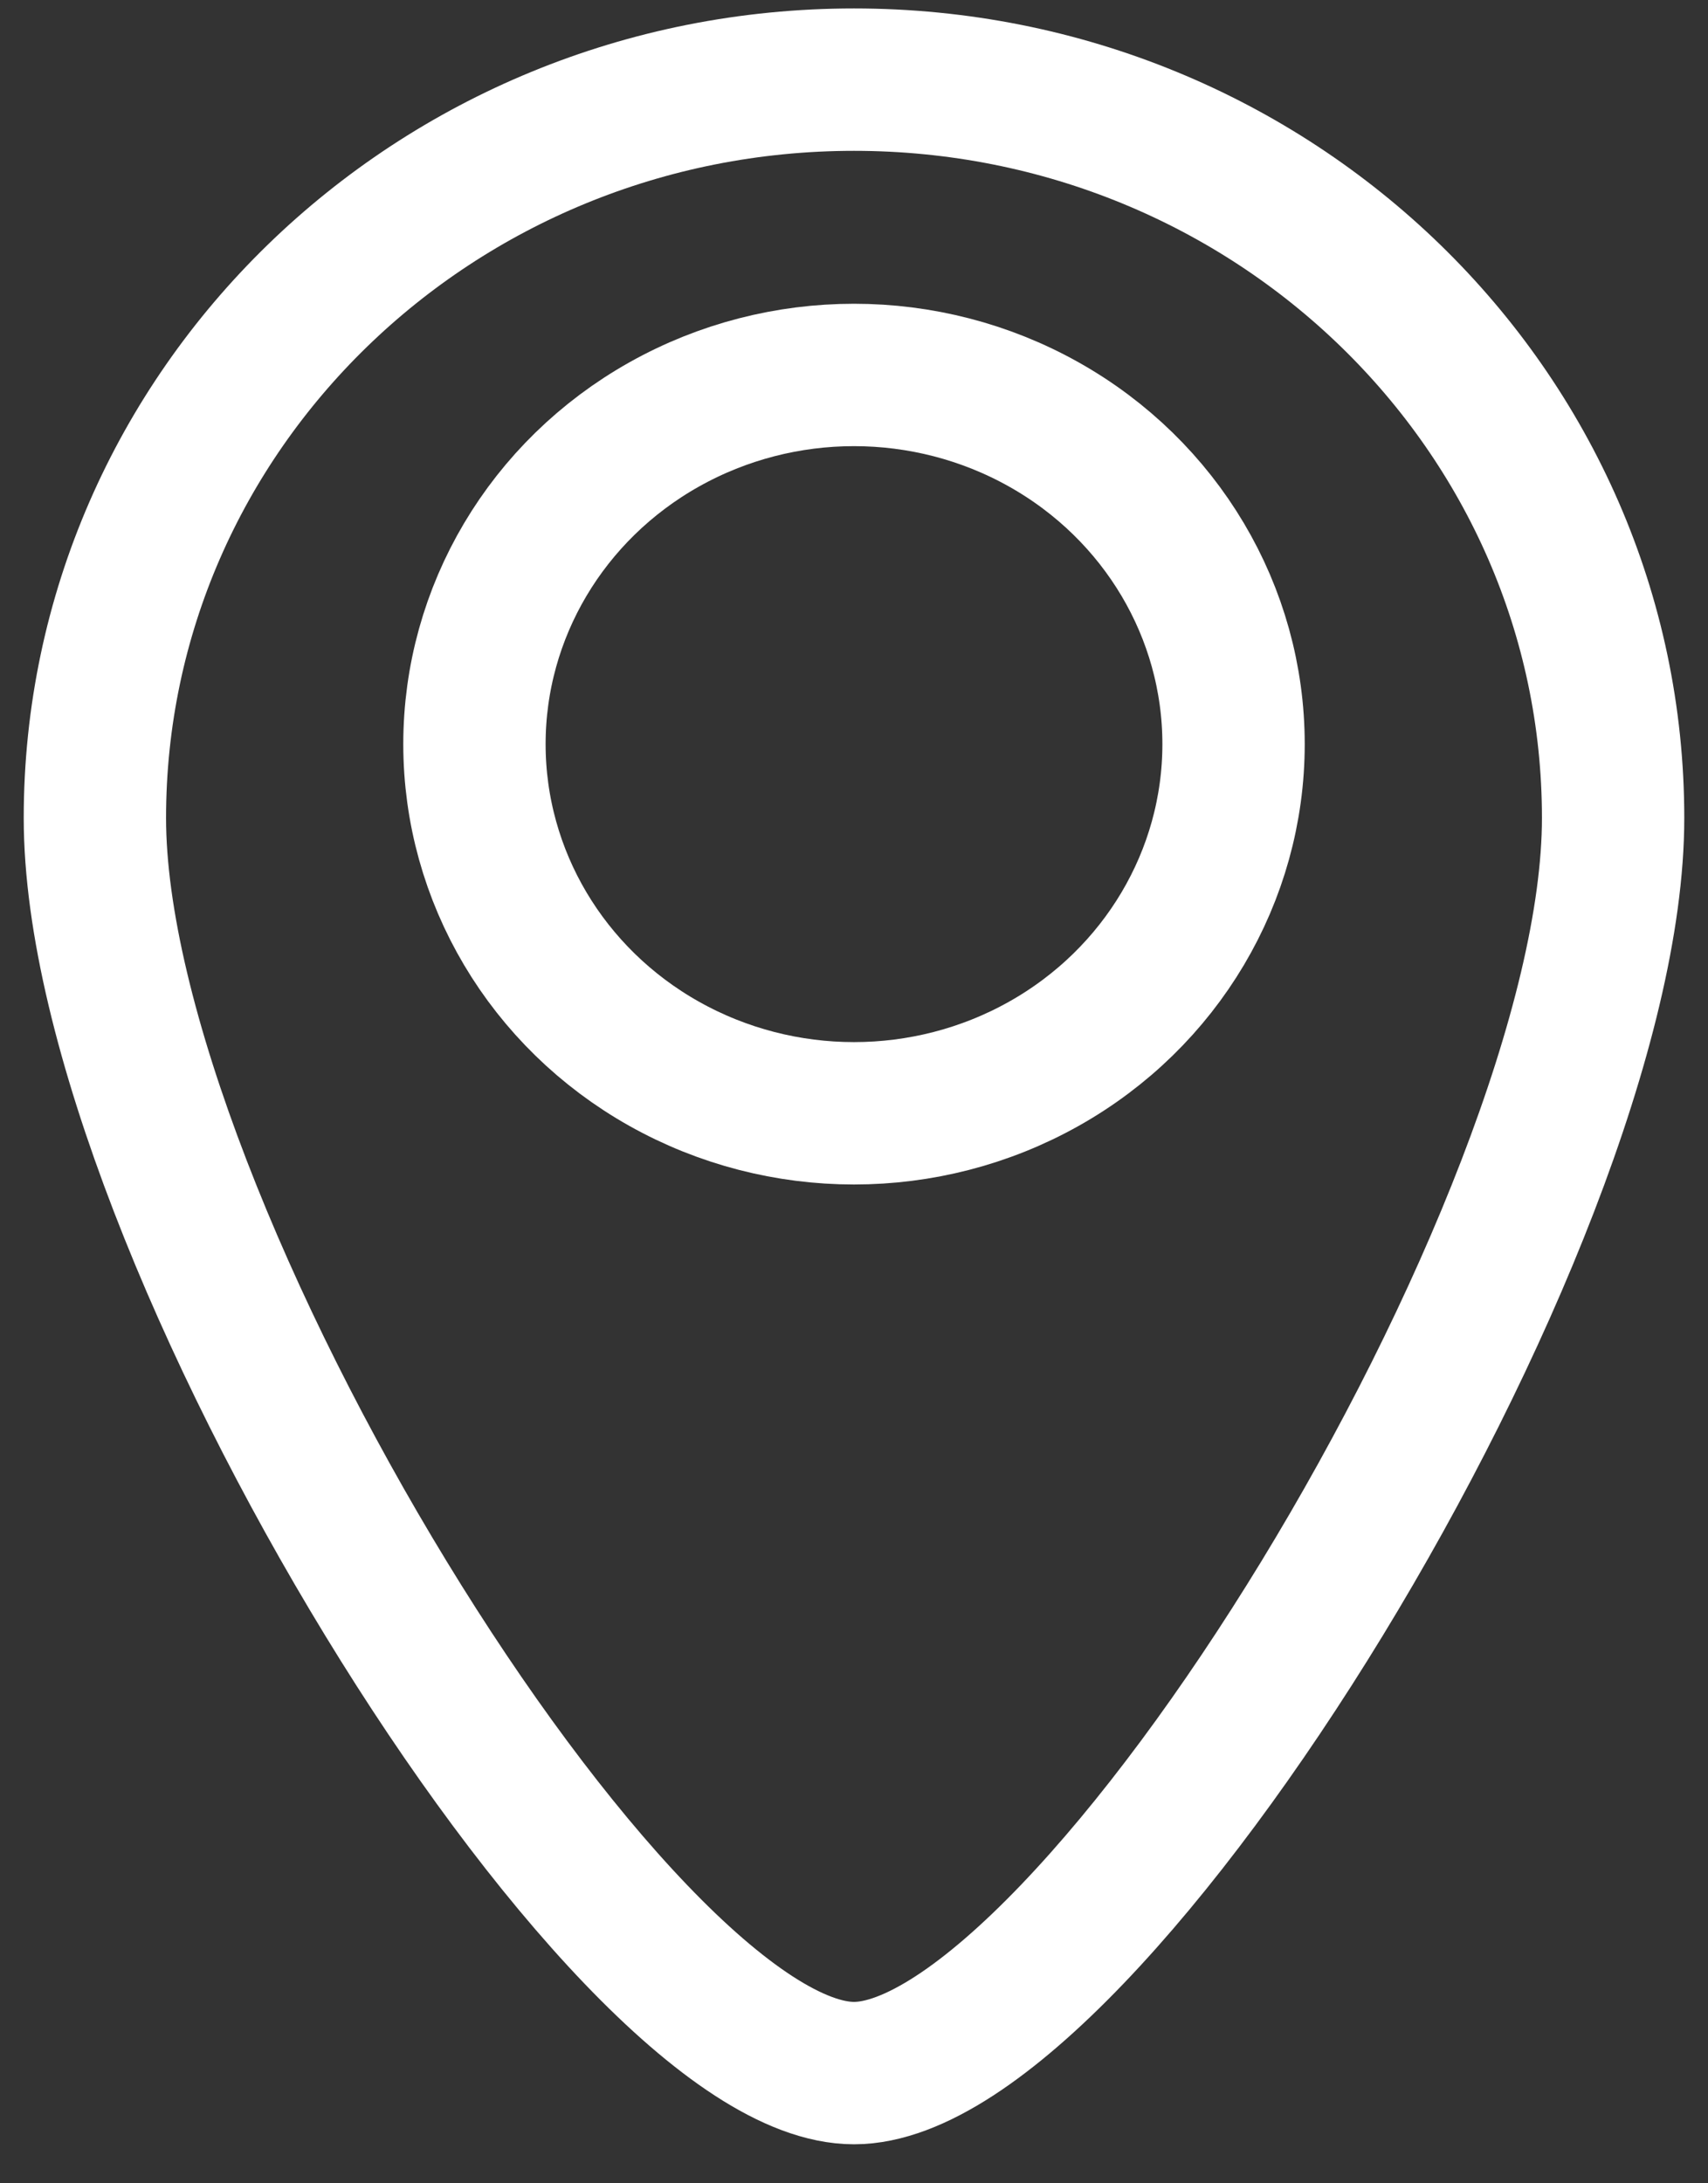
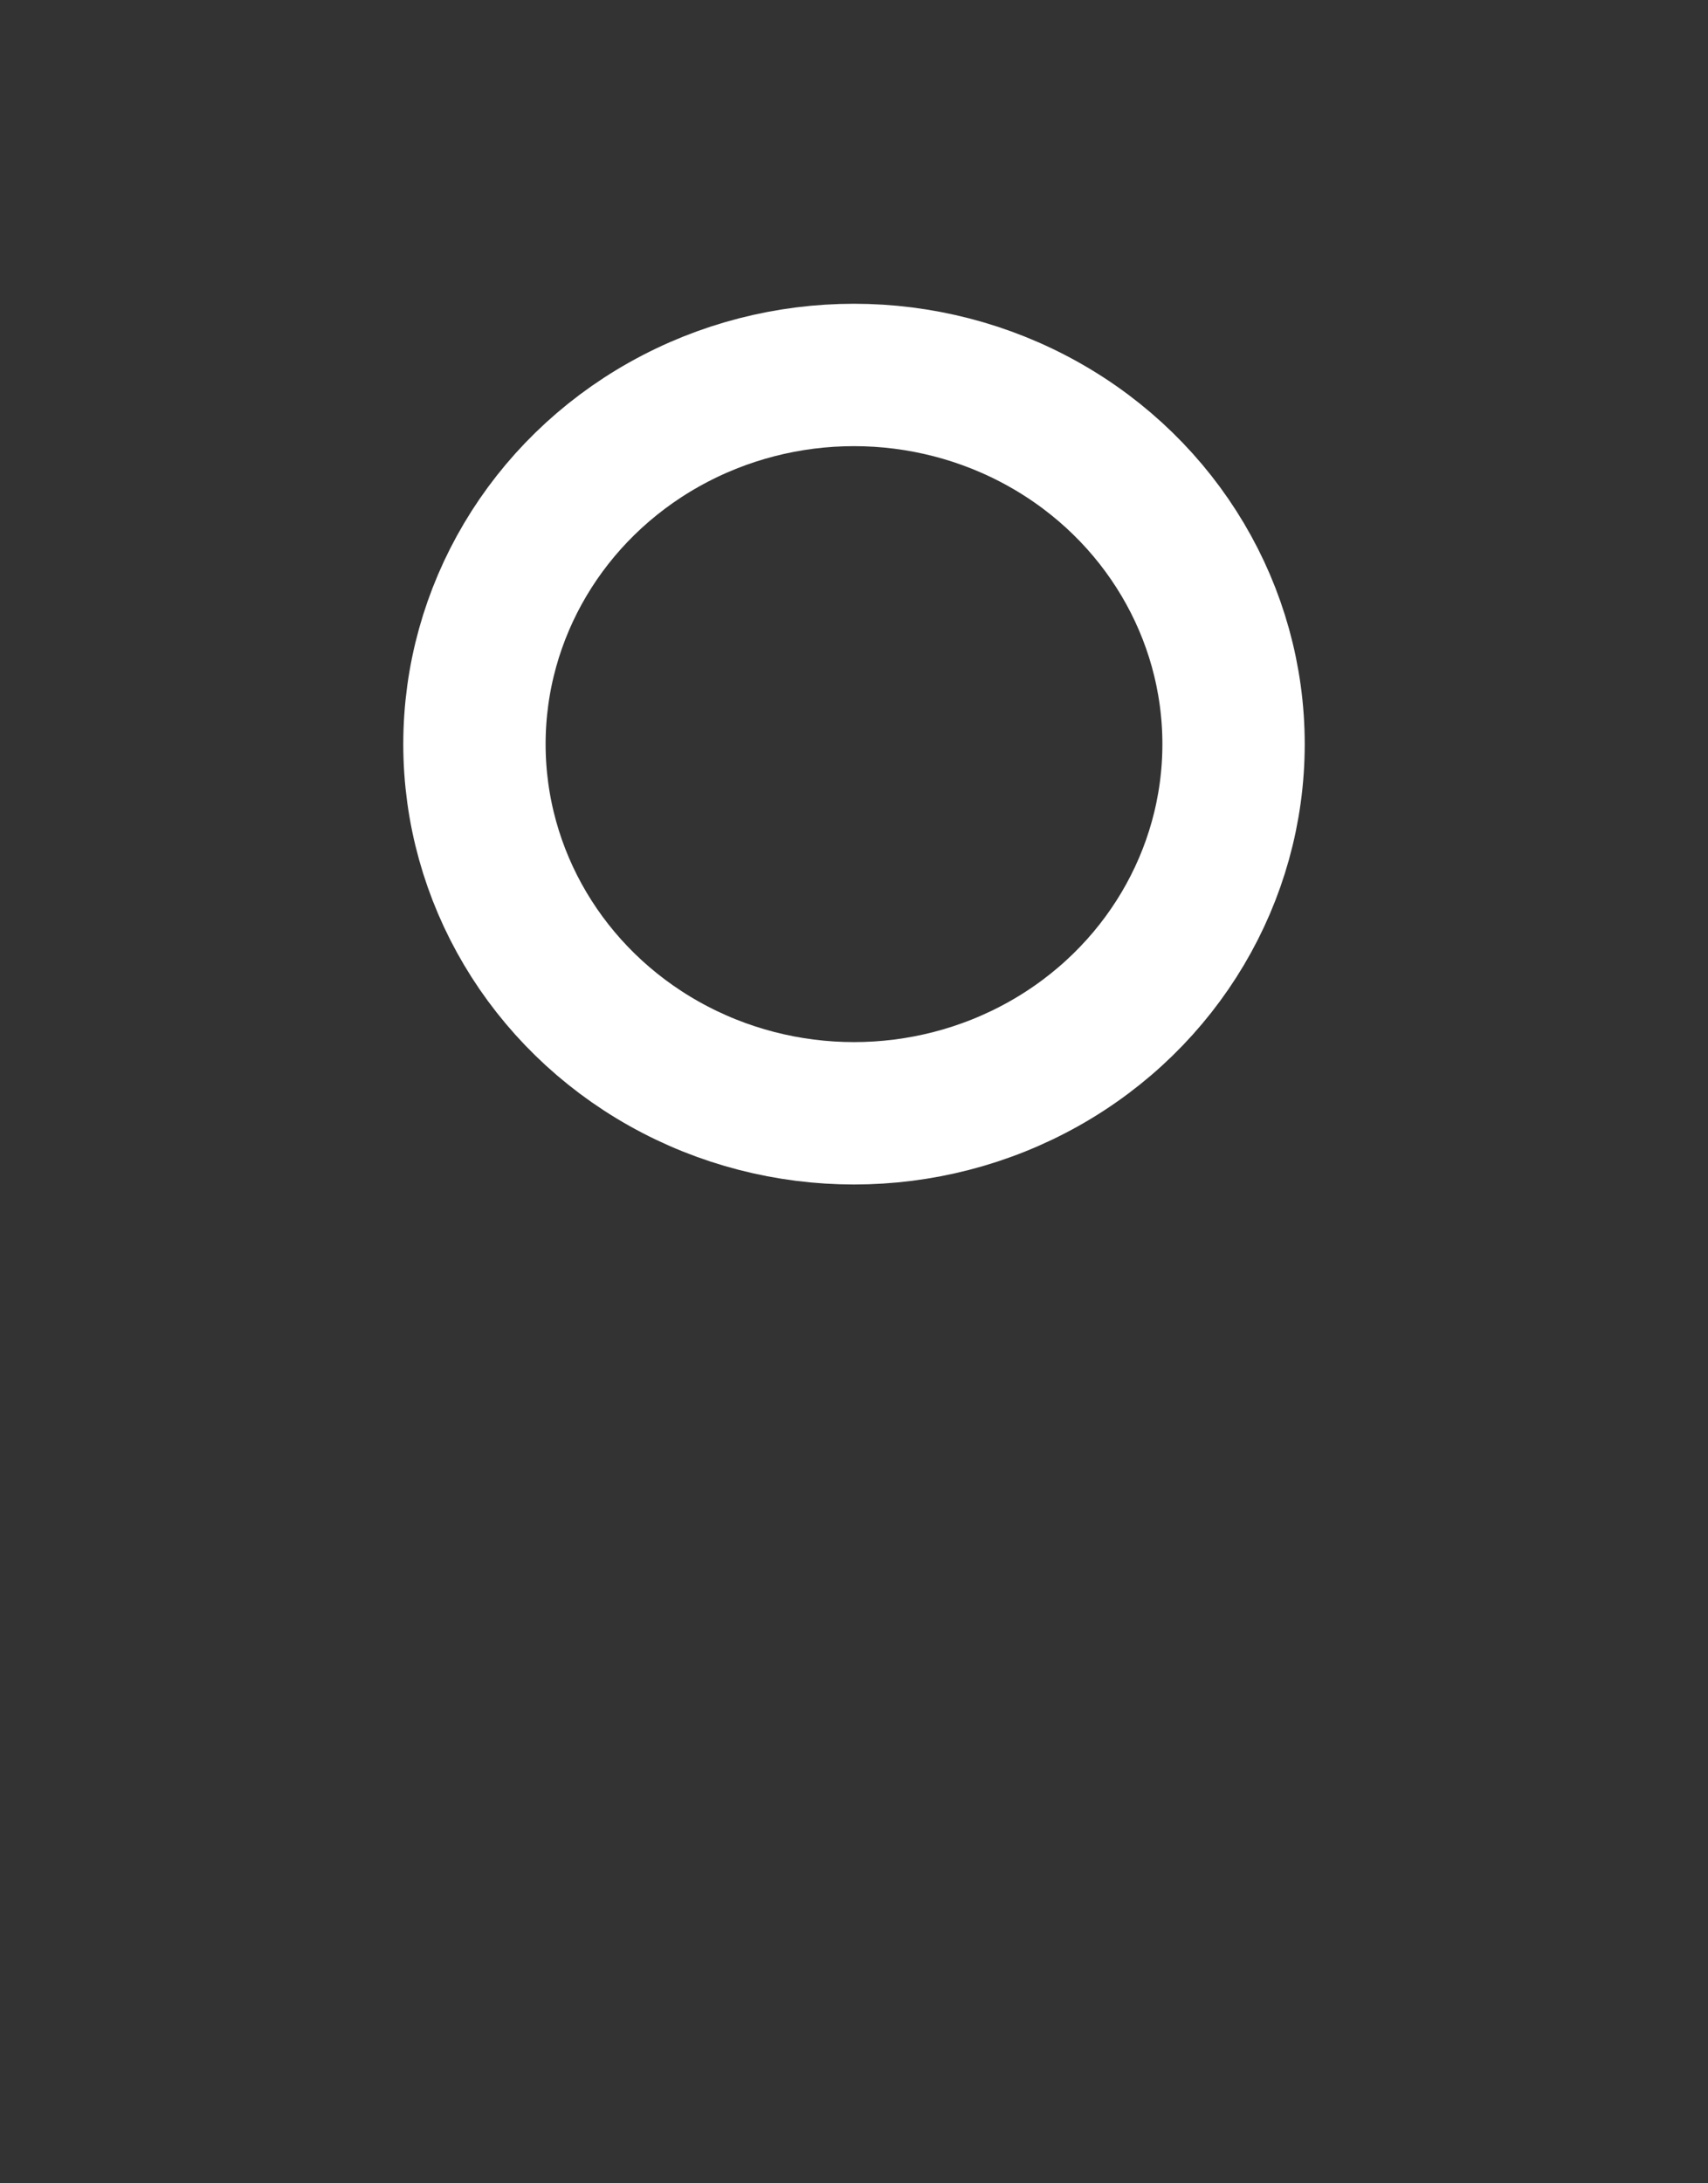
<svg xmlns="http://www.w3.org/2000/svg" xmlns:ns1="http://www.bohemiancoding.com/sketch/ns" width="18px" height="23px" viewBox="0 0 18 23" version="1.1">
  <rect x="0" y="0" width="18" height="23" fill="#333333" stroke="none" />
  <title>Pinremove Copy</title>
  <desc>Created with Sketch.</desc>
  <defs />
  <g id="Page-1" stroke="none" stroke-width="1" fill="none" fill-rule="evenodd" ns1:type="MSPage">
    <g id="Page-FTH" ns1:type="MSArtboardGroup" transform="translate(-574, -1355)" stroke="#FFFFFF" stroke-width="1.5" stroke-linecap="round" stroke-linejoin="round">
      <g id="Pinremove-Copy" ns1:type="MSLayerGroup" transform="translate(575, 1355.839)">
-         <path d="M8,21 C10.488,21 16,12.073 16,7.778 C16,3.482 12.418,0 8,0 C3.582,0 0,3.482 0,7.778 C0,12.073 5.512,21 8,21 Z" id="Oval-1457" ns1:type="MSShapeGroup" />
        <ellipse id="Oval-1458" ns1:type="MSShapeGroup" cx="8" cy="7" rx="4" ry="3.889" />
      </g>
    </g>
  </g>
</svg>